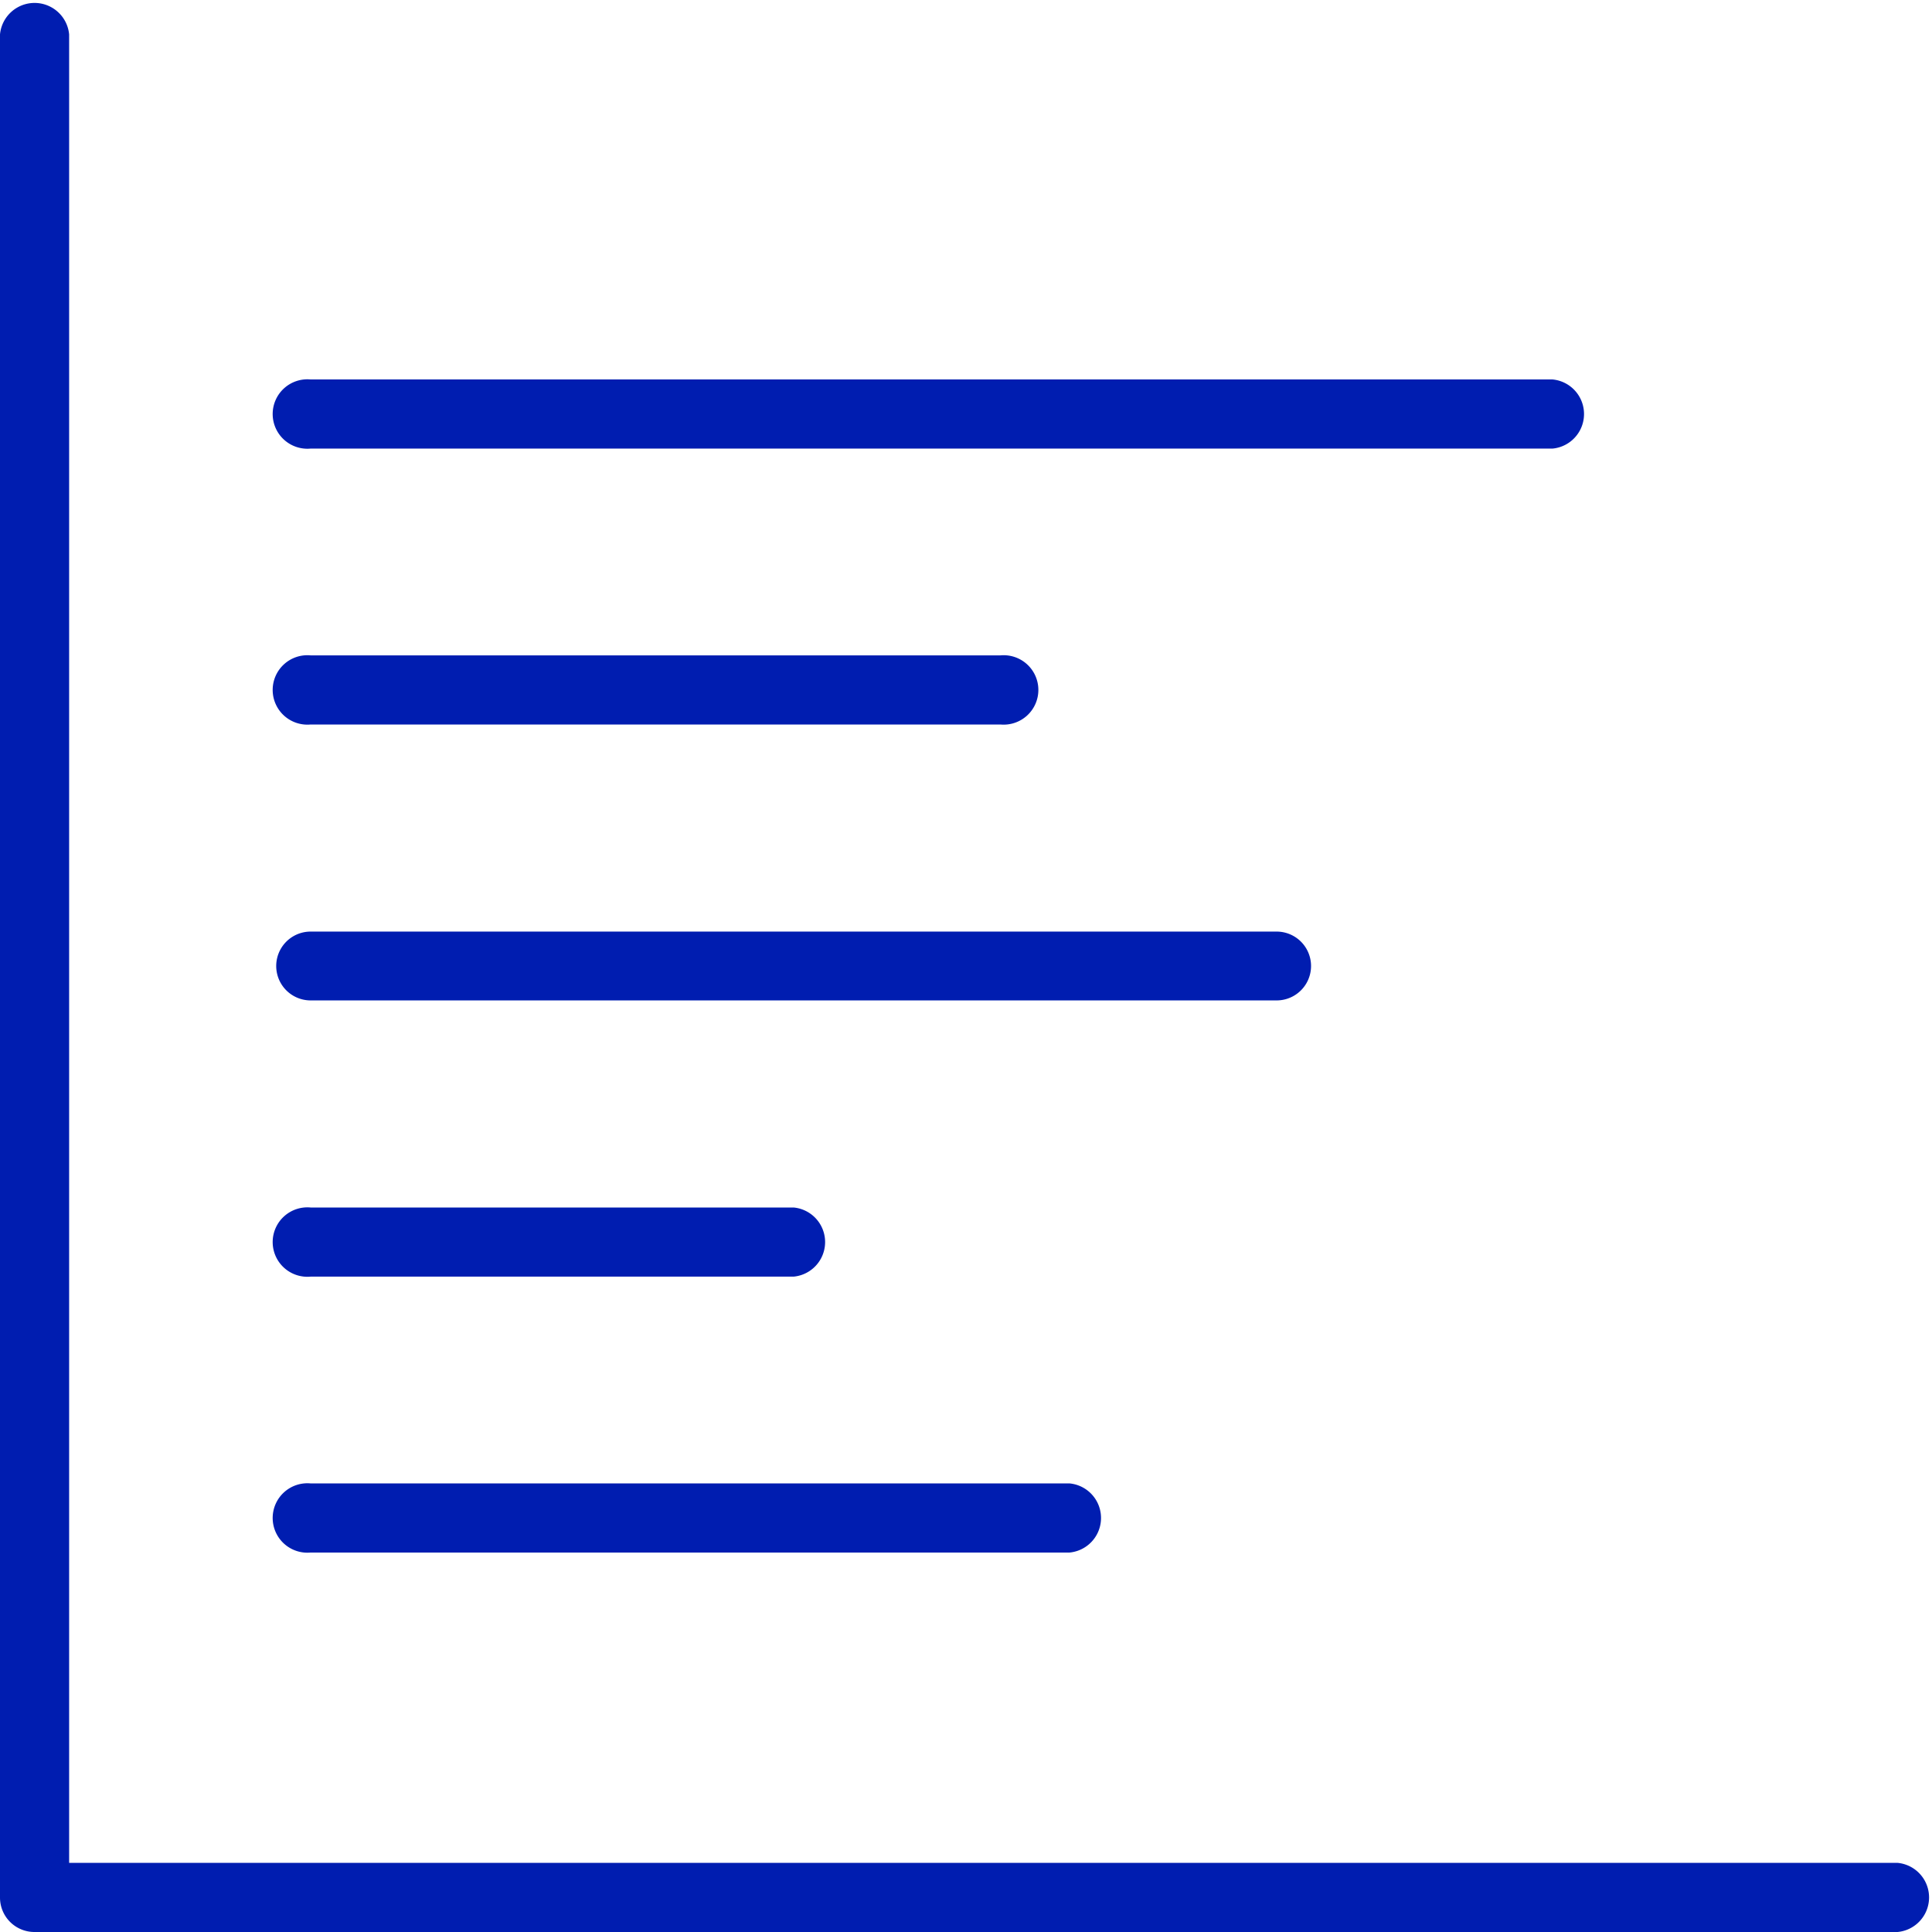
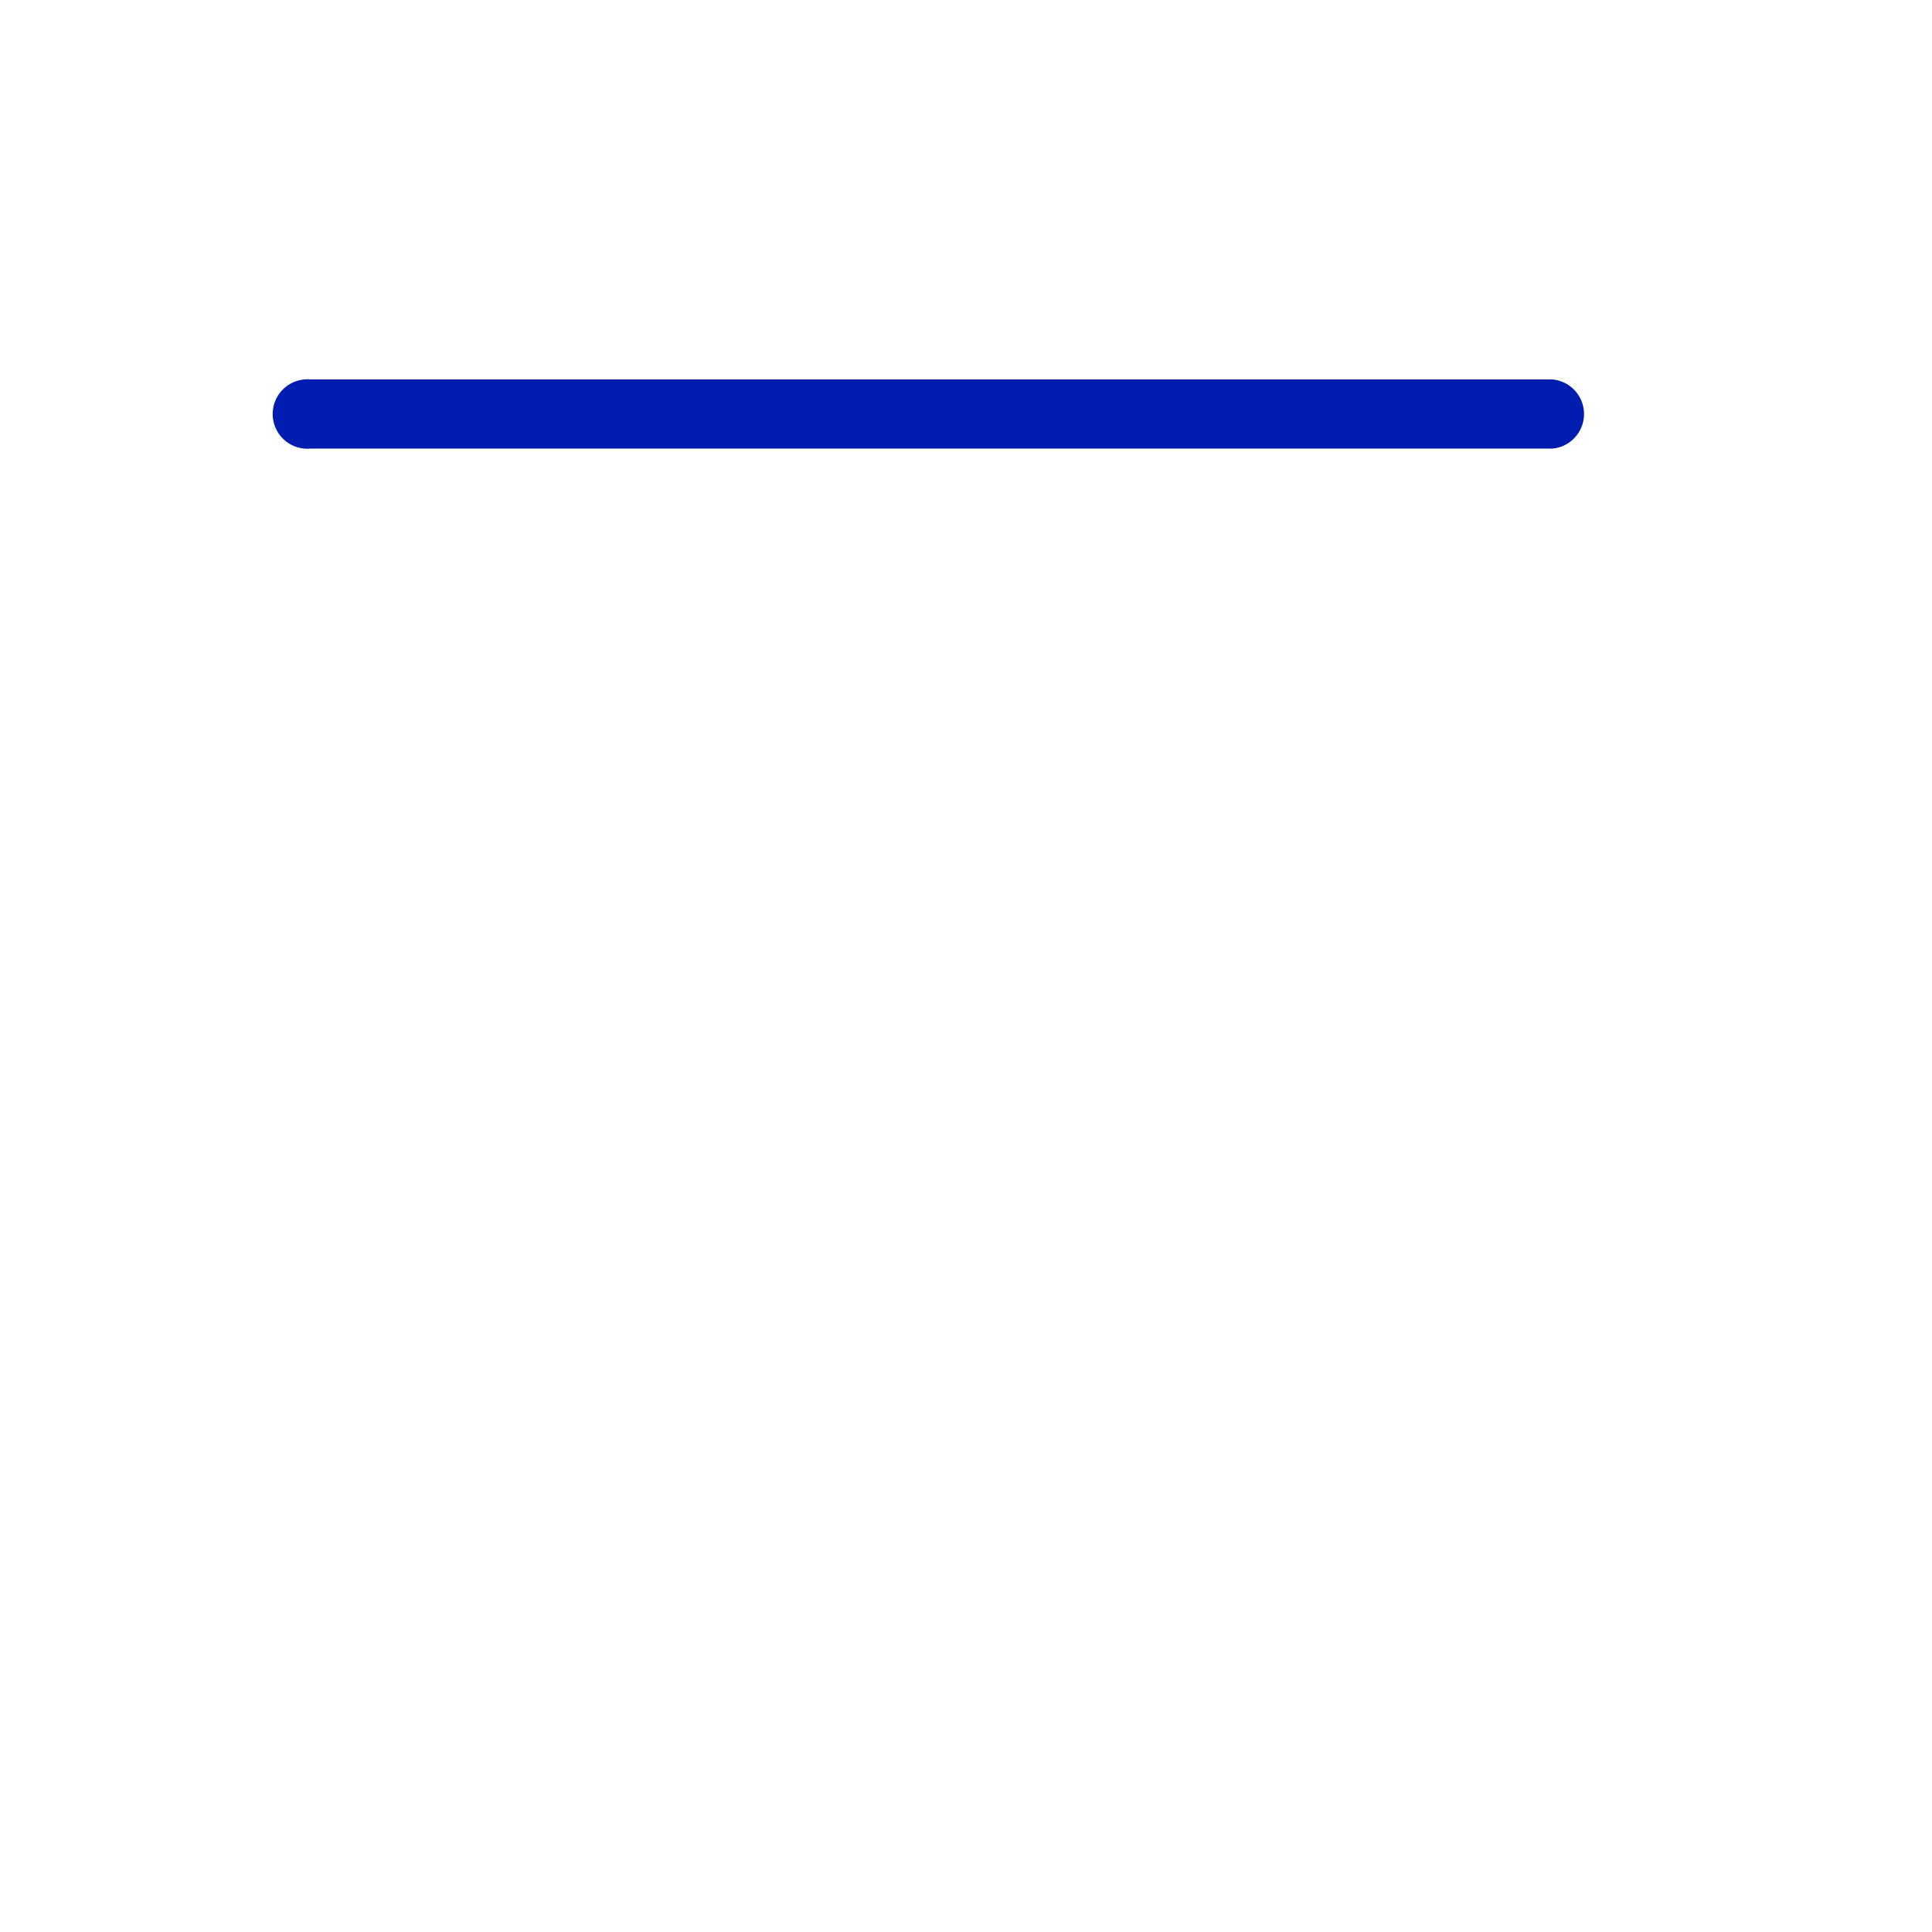
<svg xmlns="http://www.w3.org/2000/svg" viewBox="0 0 64 64">
  <defs>
    <style>.cls-1{fill:#001db0;}</style>
  </defs>
  <g id="Layer_2" data-name="Layer 2">
    <g id="Layer">
-       <path class="cls-1" d="M62.86,61.71H2.29V1.14A1.15,1.15,0,0,0,0,1.14V62.86A1.14,1.14,0,0,0,1.14,64H62.86a1.15,1.15,0,0,0,0-2.29Z" />
-       <path class="cls-1" d="M10.29,51.43H35.43a1.15,1.15,0,0,0,0-2.29H10.29a1.15,1.15,0,1,0,0,2.29Z" />
-       <path class="cls-1" d="M10.29,42.29h16a1.15,1.15,0,0,0,0-2.29h-16a1.15,1.15,0,1,0,0,2.29Z" />
-       <path class="cls-1" d="M10.29,33.14h32a1.14,1.14,0,0,0,0-2.28h-32a1.14,1.14,0,1,0,0,2.28Z" />
-       <path class="cls-1" d="M10.29,24H33.14a1.15,1.15,0,1,0,0-2.29H10.29a1.15,1.15,0,1,0,0,2.29Z" />
      <path class="cls-1" d="M10.29,14.86H51.43a1.15,1.15,0,0,0,0-2.29H10.29a1.15,1.15,0,1,0,0,2.29Z" />
    </g>
  </g>
</svg>